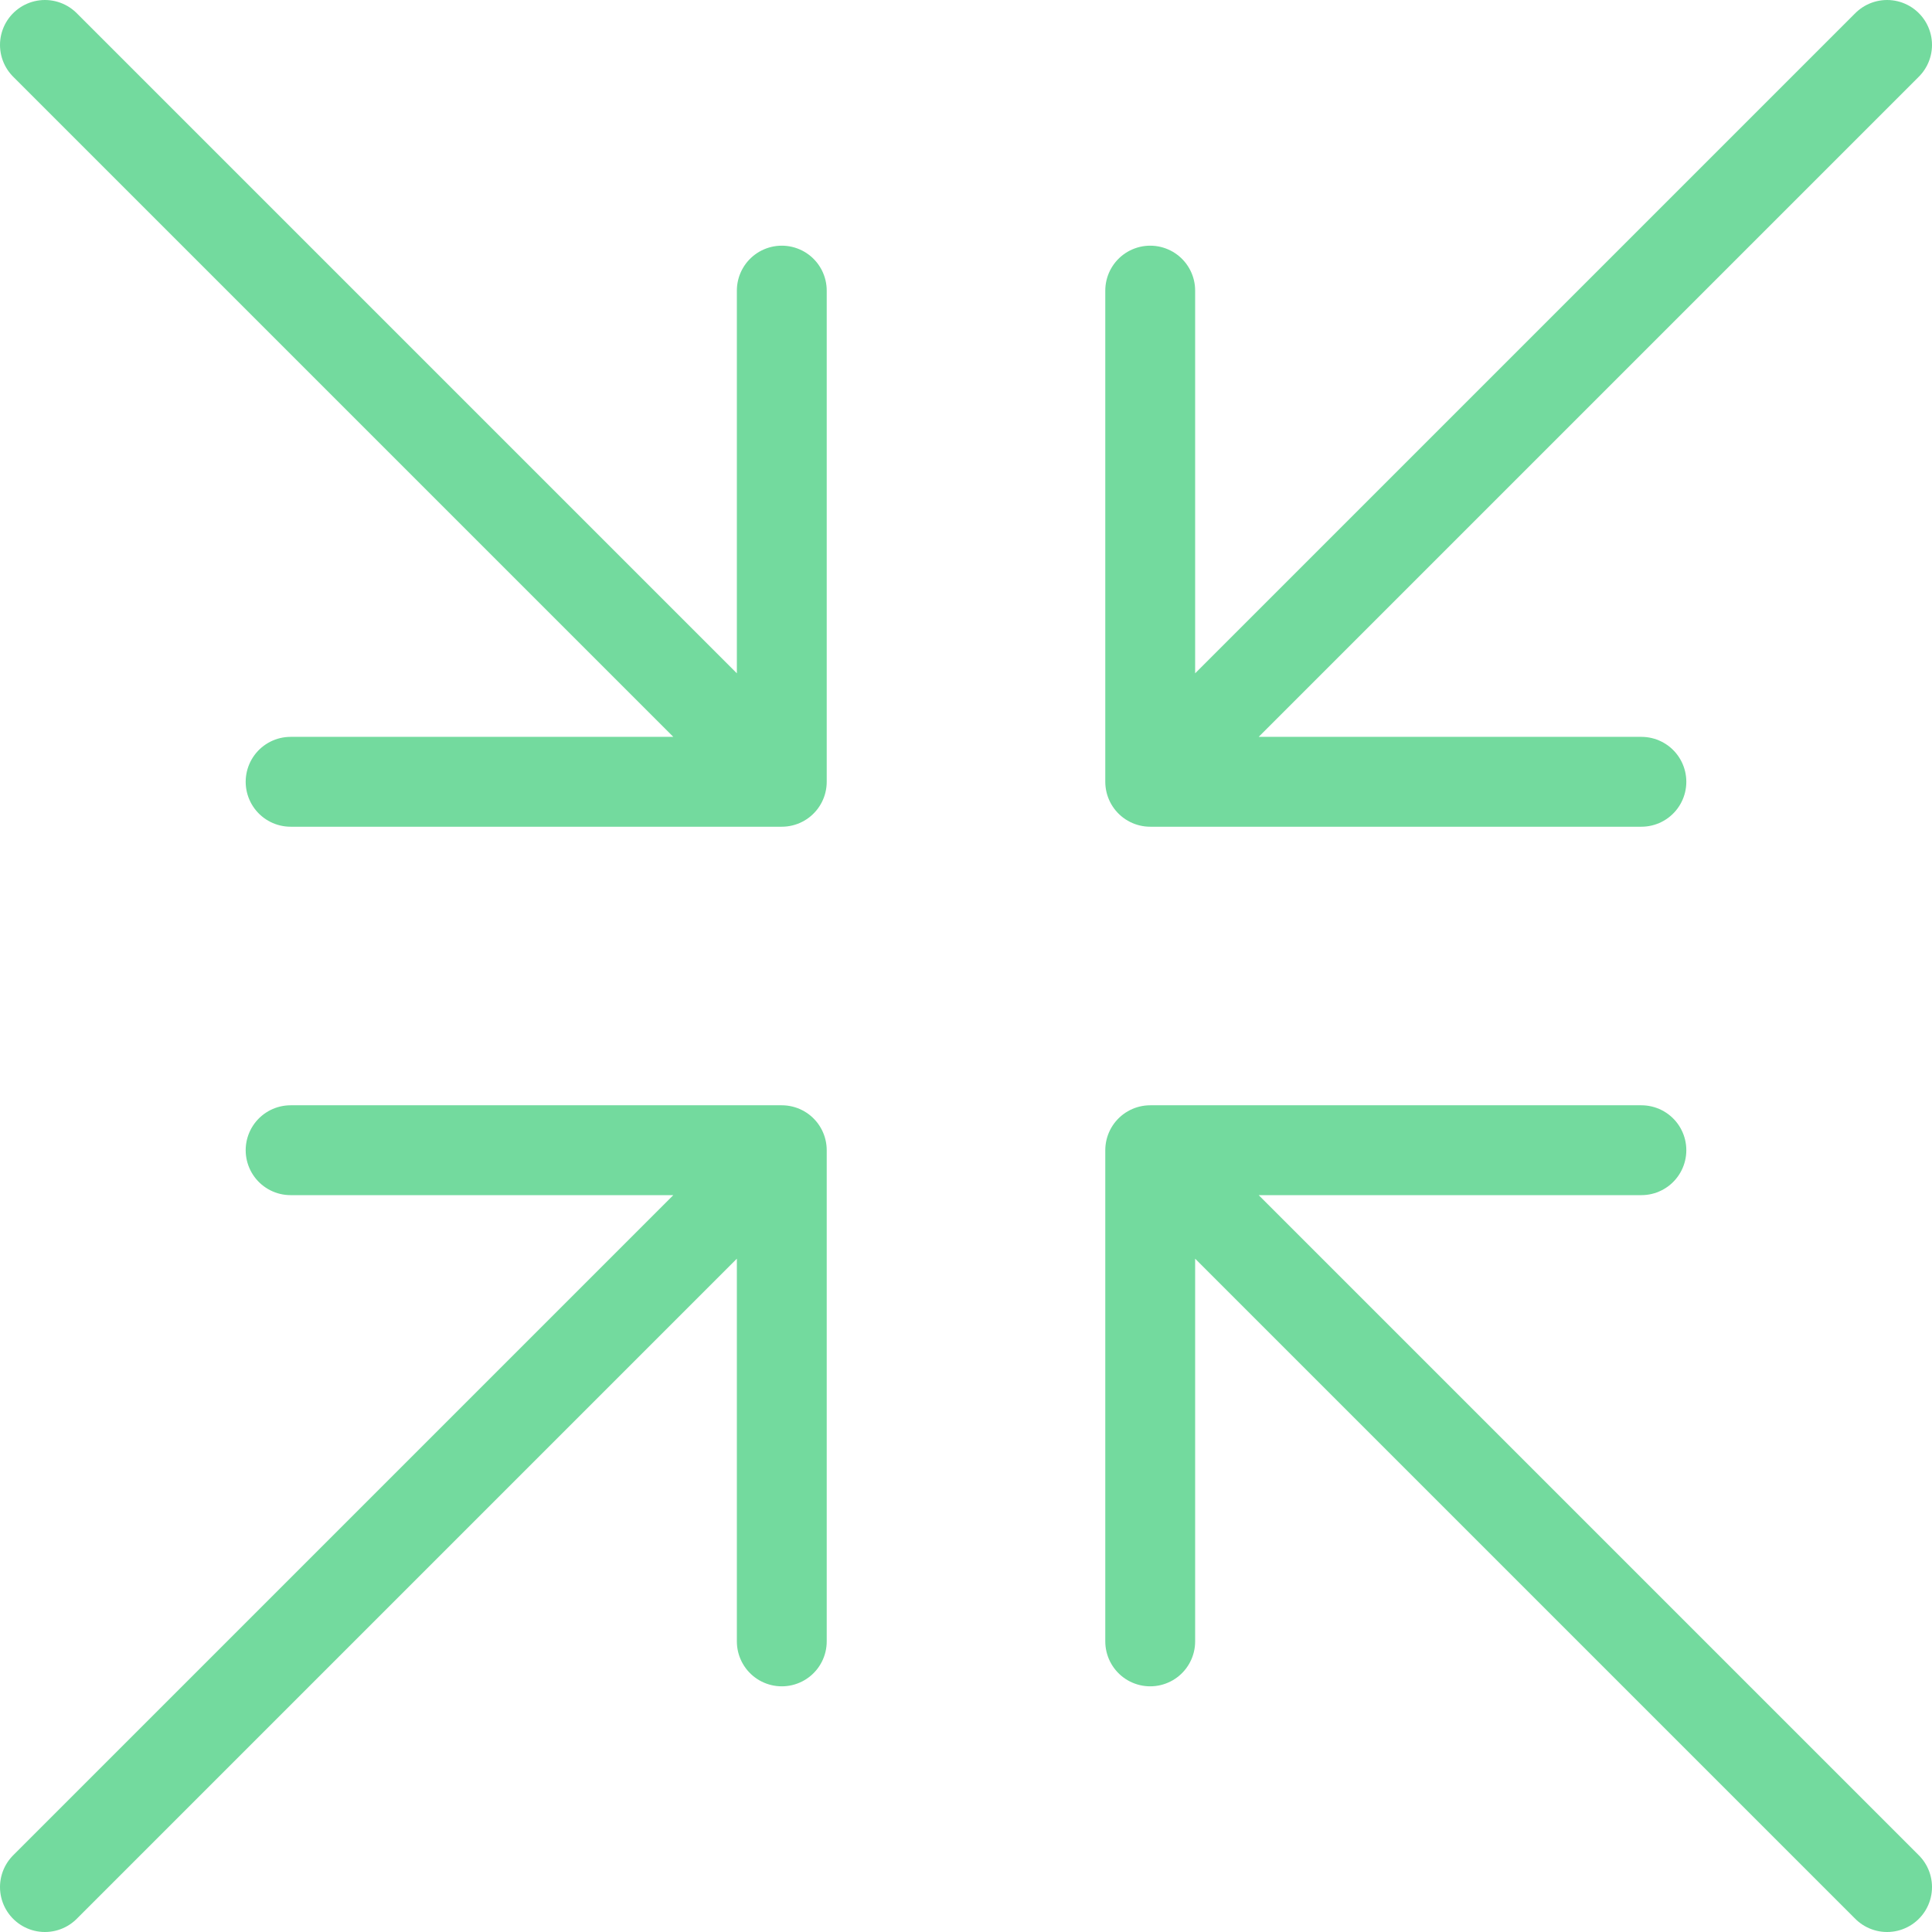
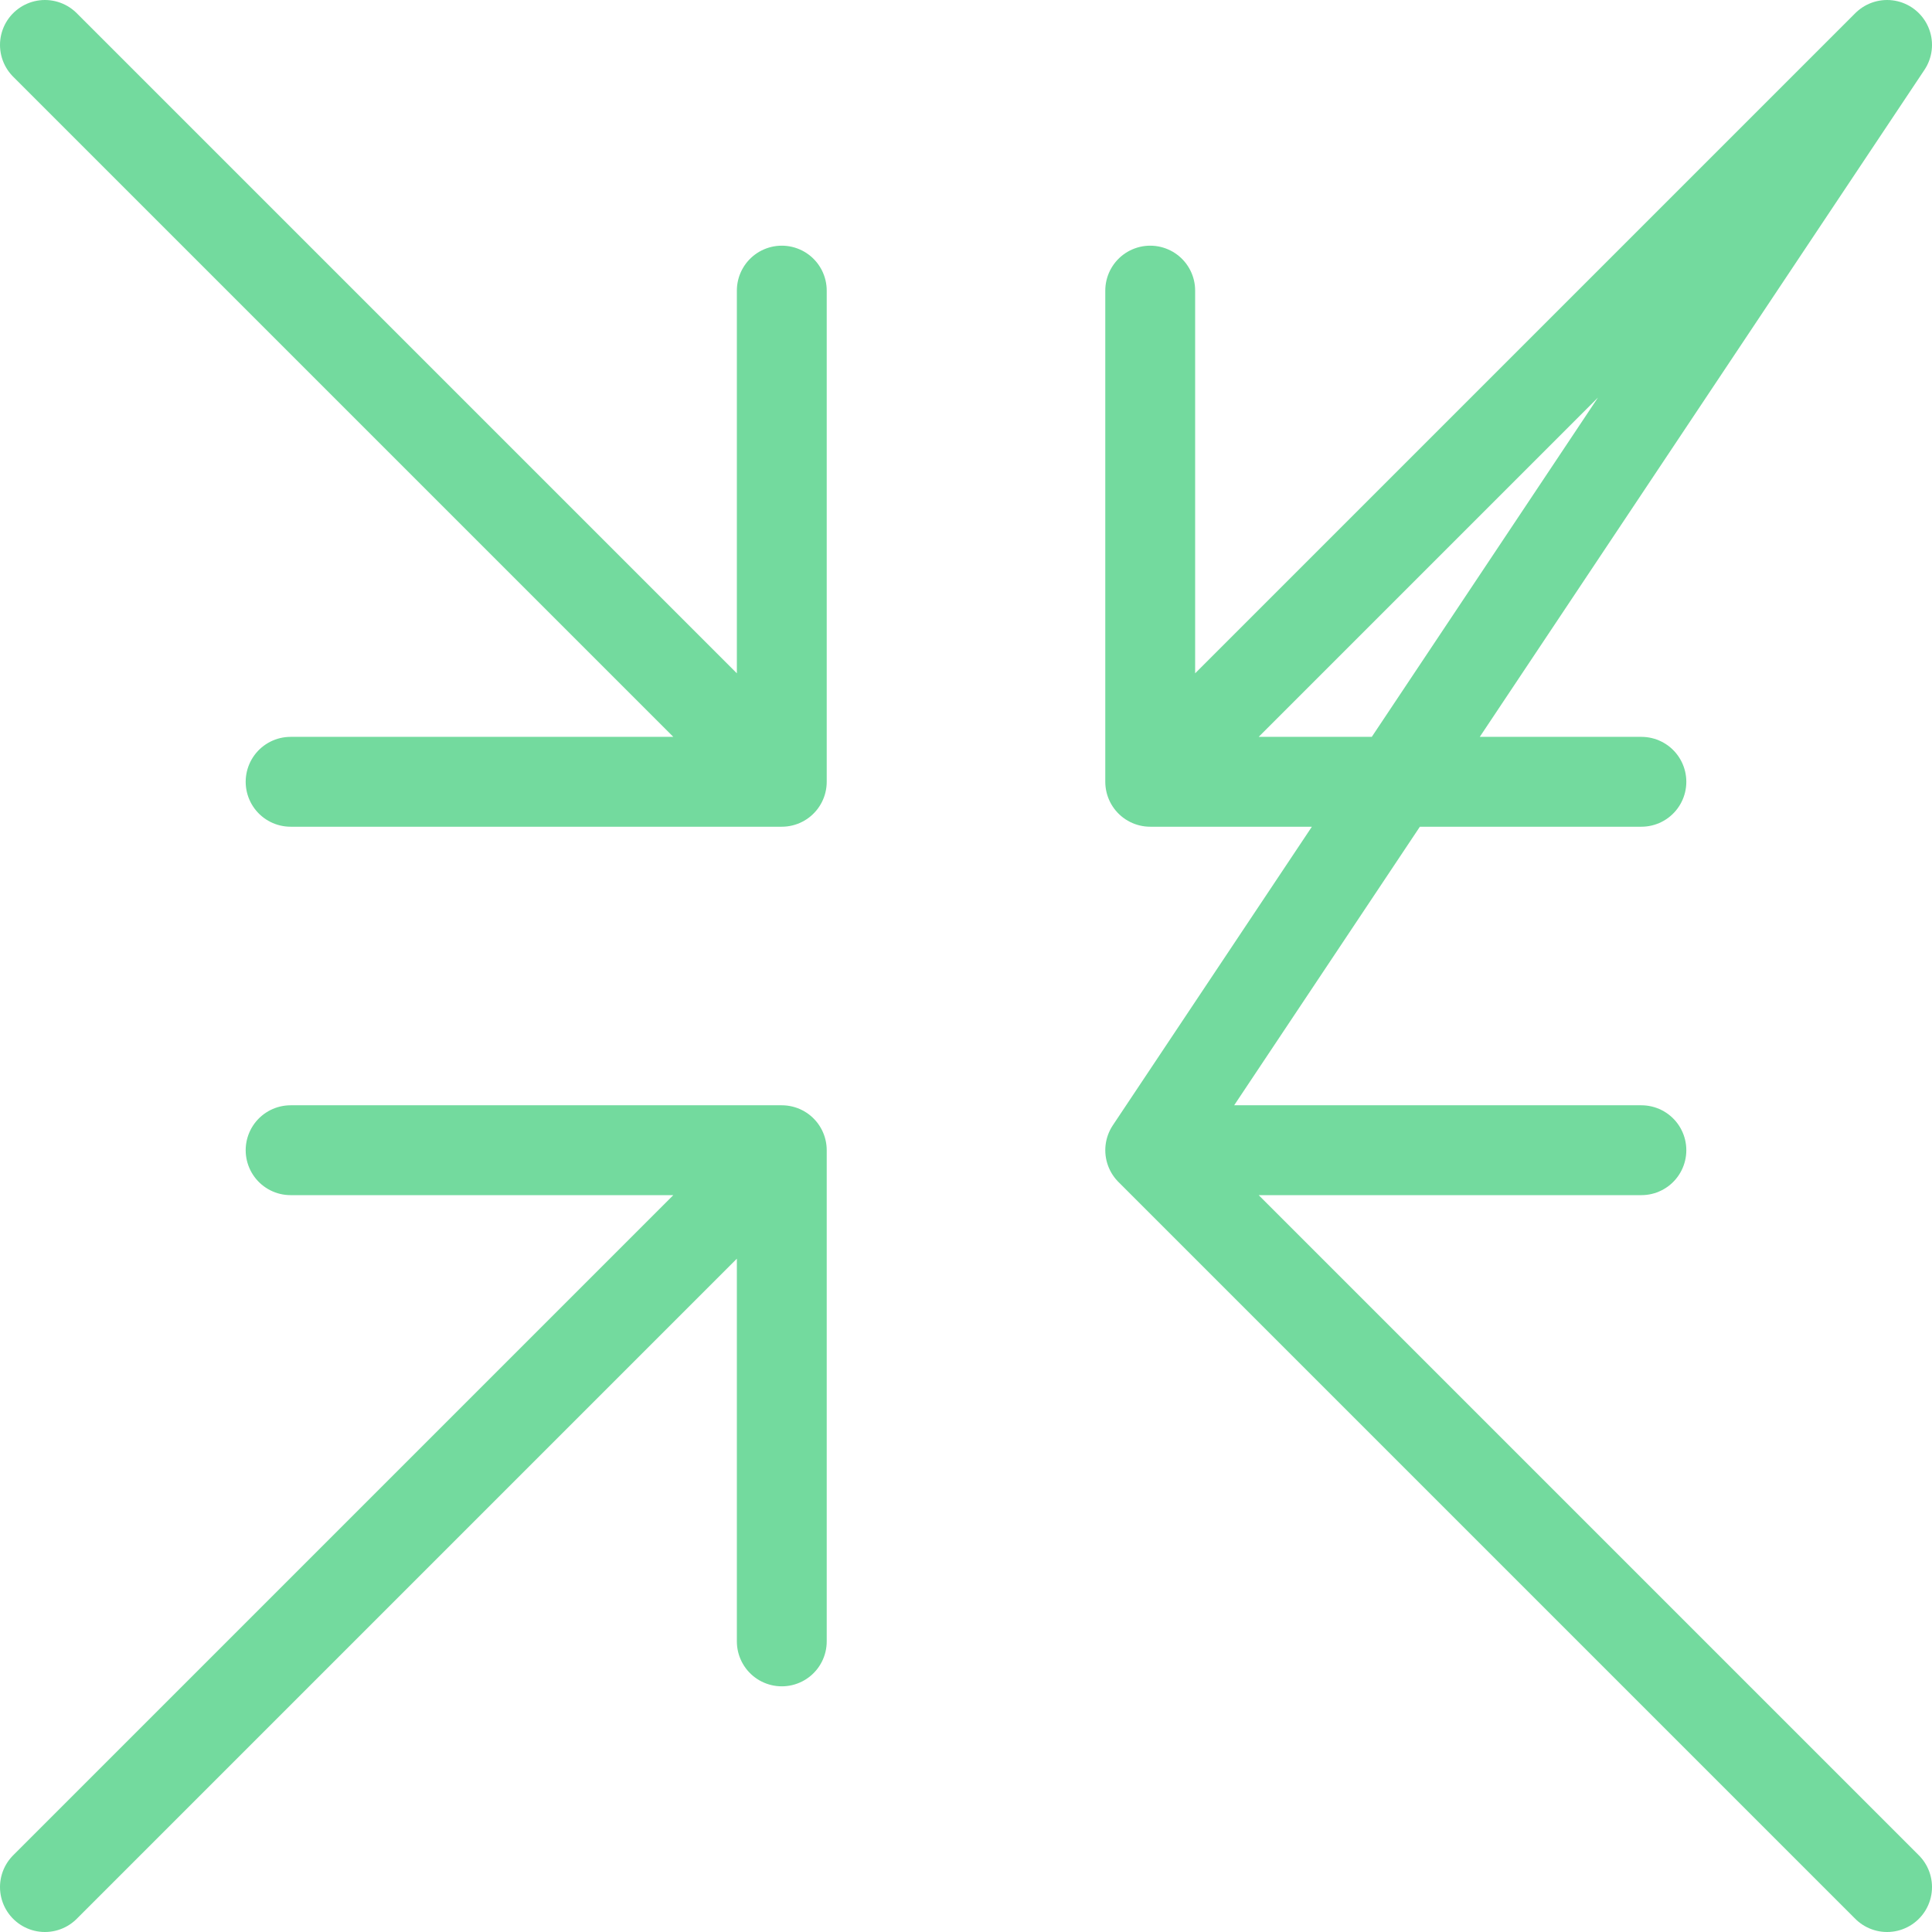
<svg xmlns="http://www.w3.org/2000/svg" width="43px" height="43px" viewBox="0 0 43 43" version="1.1">
  <title>ICON 2</title>
  <g id="Page-1" stroke="none" stroke-width="1" fill="none" fill-rule="evenodd" stroke-linecap="round" stroke-linejoin="round">
    <g id="ICON-2" transform="translate(1, 1)" stroke="#73DA9E" stroke-width="2">
      <g id="Vector-40-2">
-         <path d="M16.4,5.468 L16.4,16.4 M16.4,16.4 L5.468,16.4 M16.4,16.4 L0,0 M24.6,5.468 L24.6,16.4 M24.6,16.4 L35.532,16.4 M24.6,16.4 L41,0 M24.6,35.532 L24.6,24.6 M24.6,24.6 L35.532,24.6 M24.6,24.6 L41,41 M16.4,35.532 L16.4,24.6 M16.4,24.6 L5.468,24.6 M16.4,24.6 L0,41" id="Vector-40" />
+         <path d="M16.4,5.468 L16.4,16.4 M16.4,16.4 L5.468,16.4 M16.4,16.4 L0,0 M24.6,5.468 L24.6,16.4 M24.6,16.4 L35.532,16.4 M24.6,16.4 L41,0 L24.6,24.6 M24.6,24.6 L35.532,24.6 M24.6,24.6 L41,41 M16.4,35.532 L16.4,24.6 M16.4,24.6 L5.468,24.6 M16.4,24.6 L0,41" id="Vector-40" />
      </g>
    </g>
  </g>
</svg>